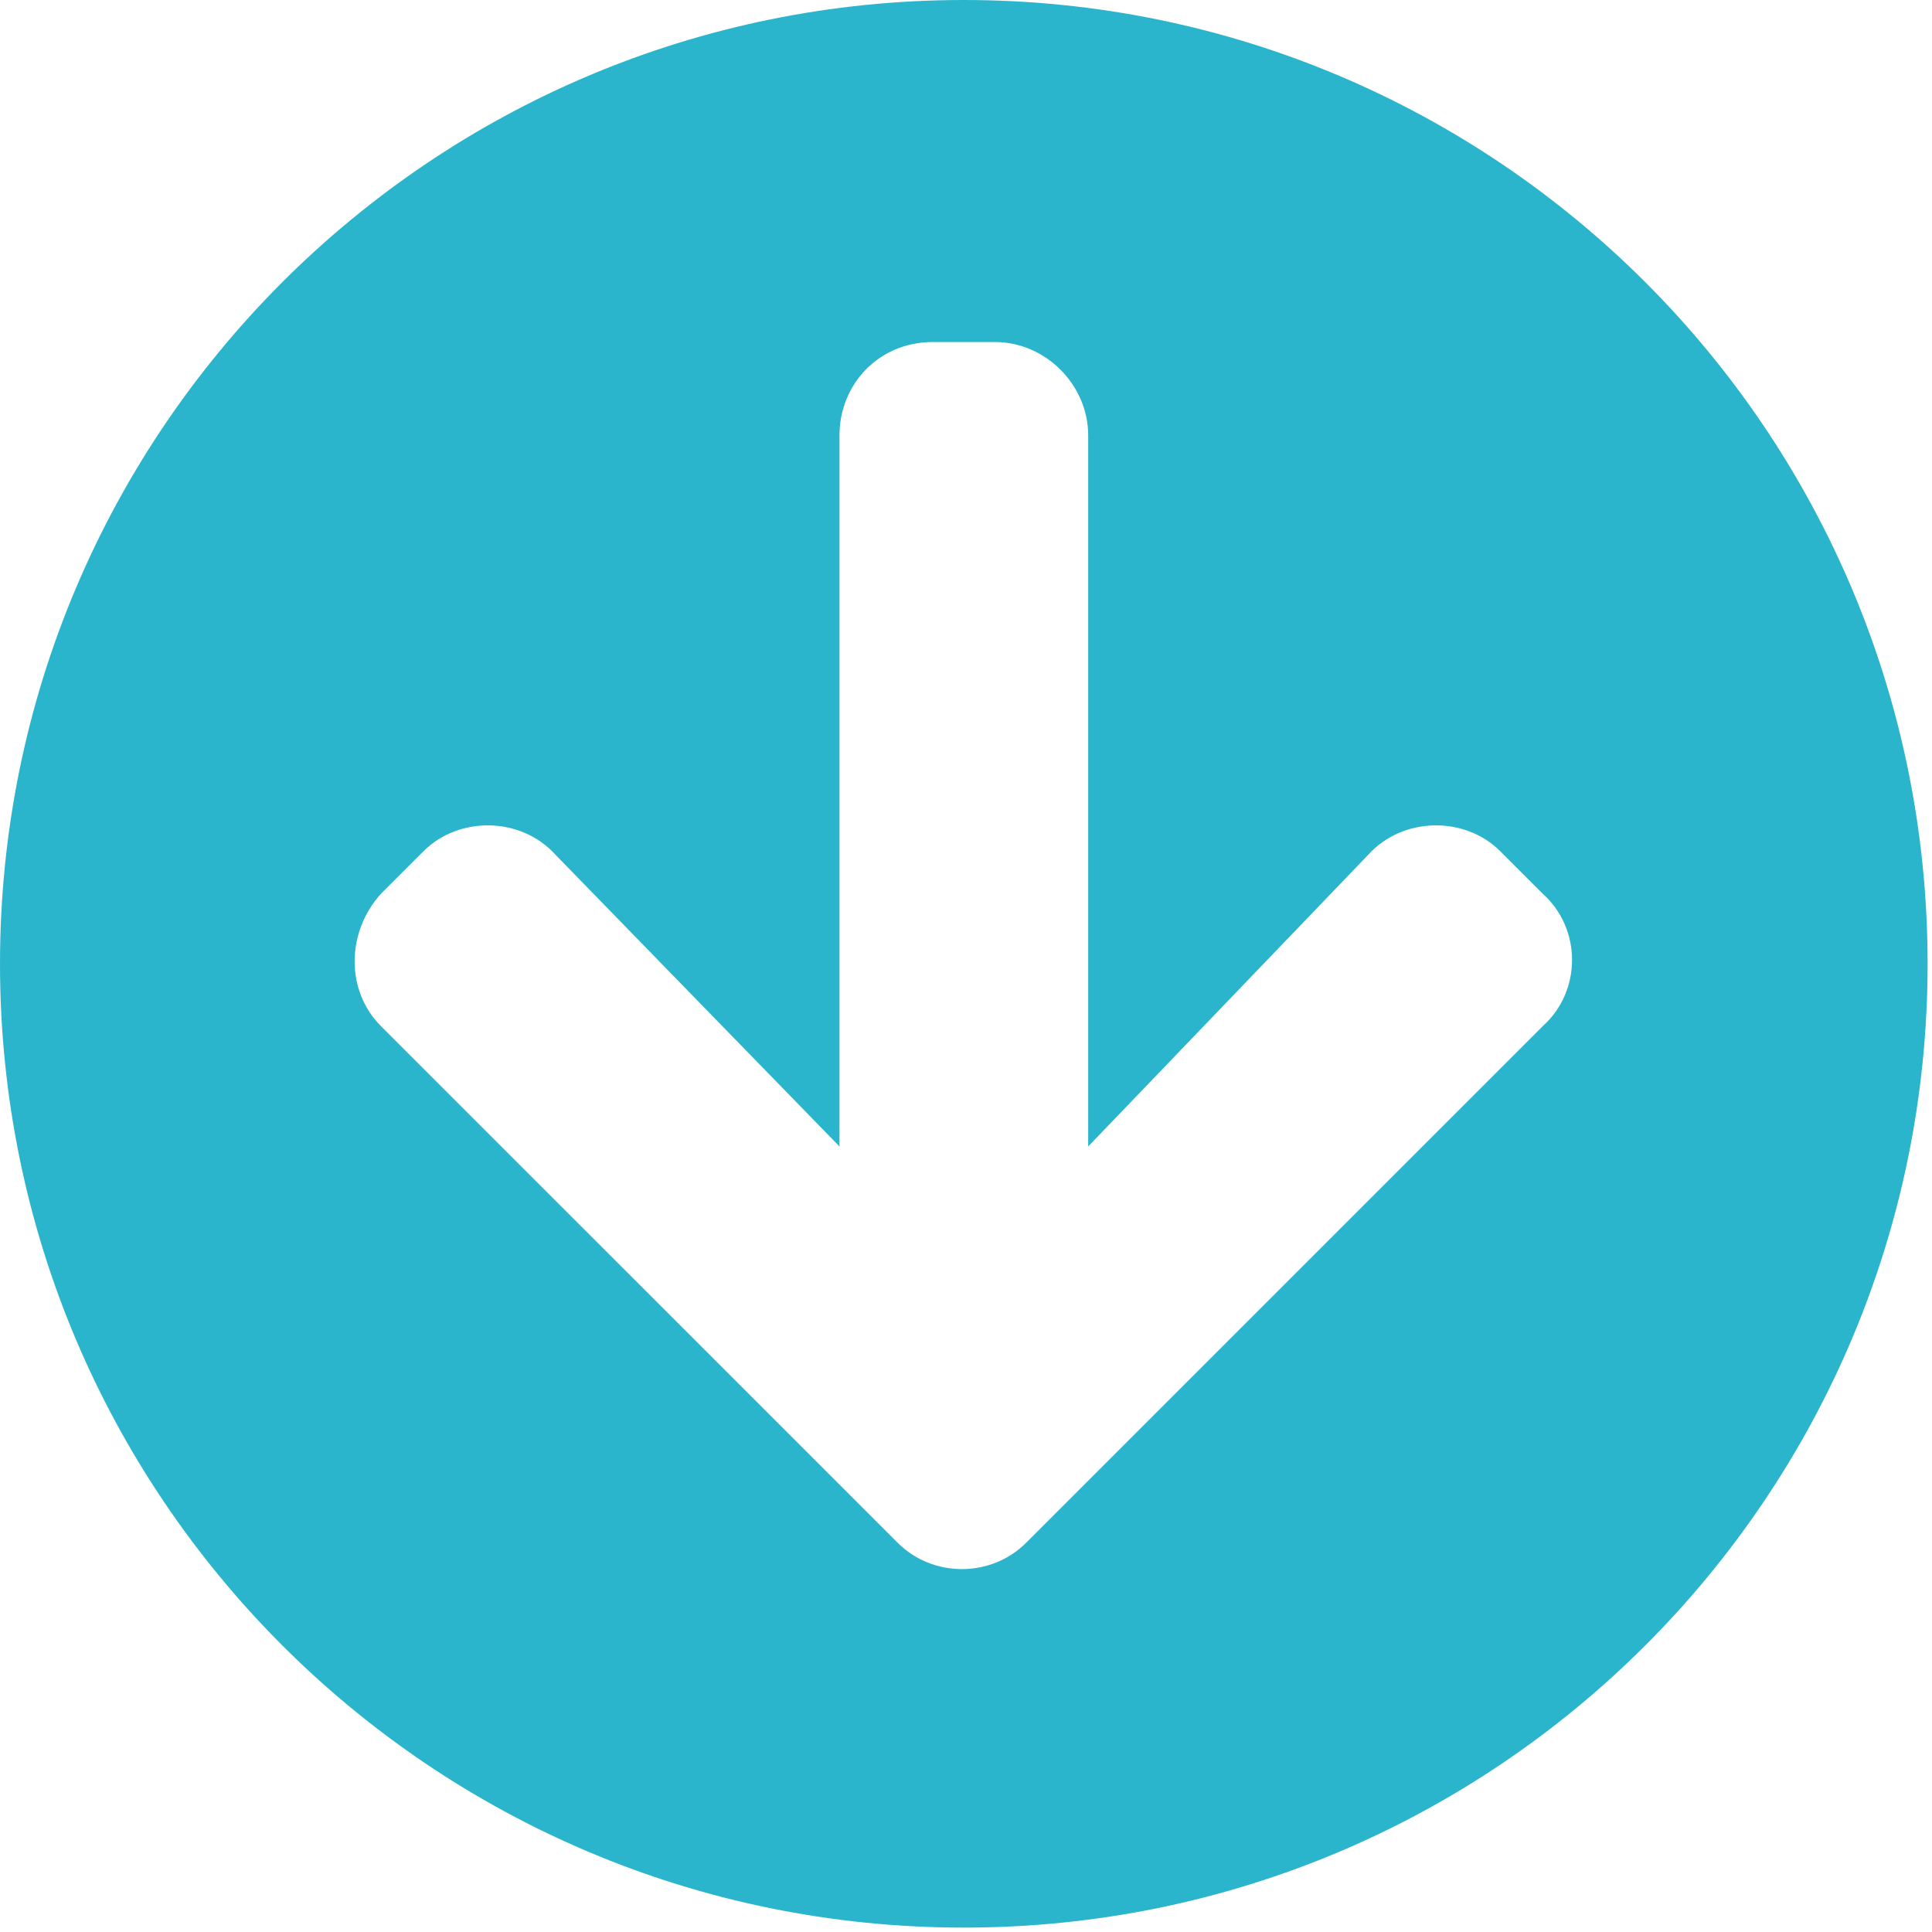
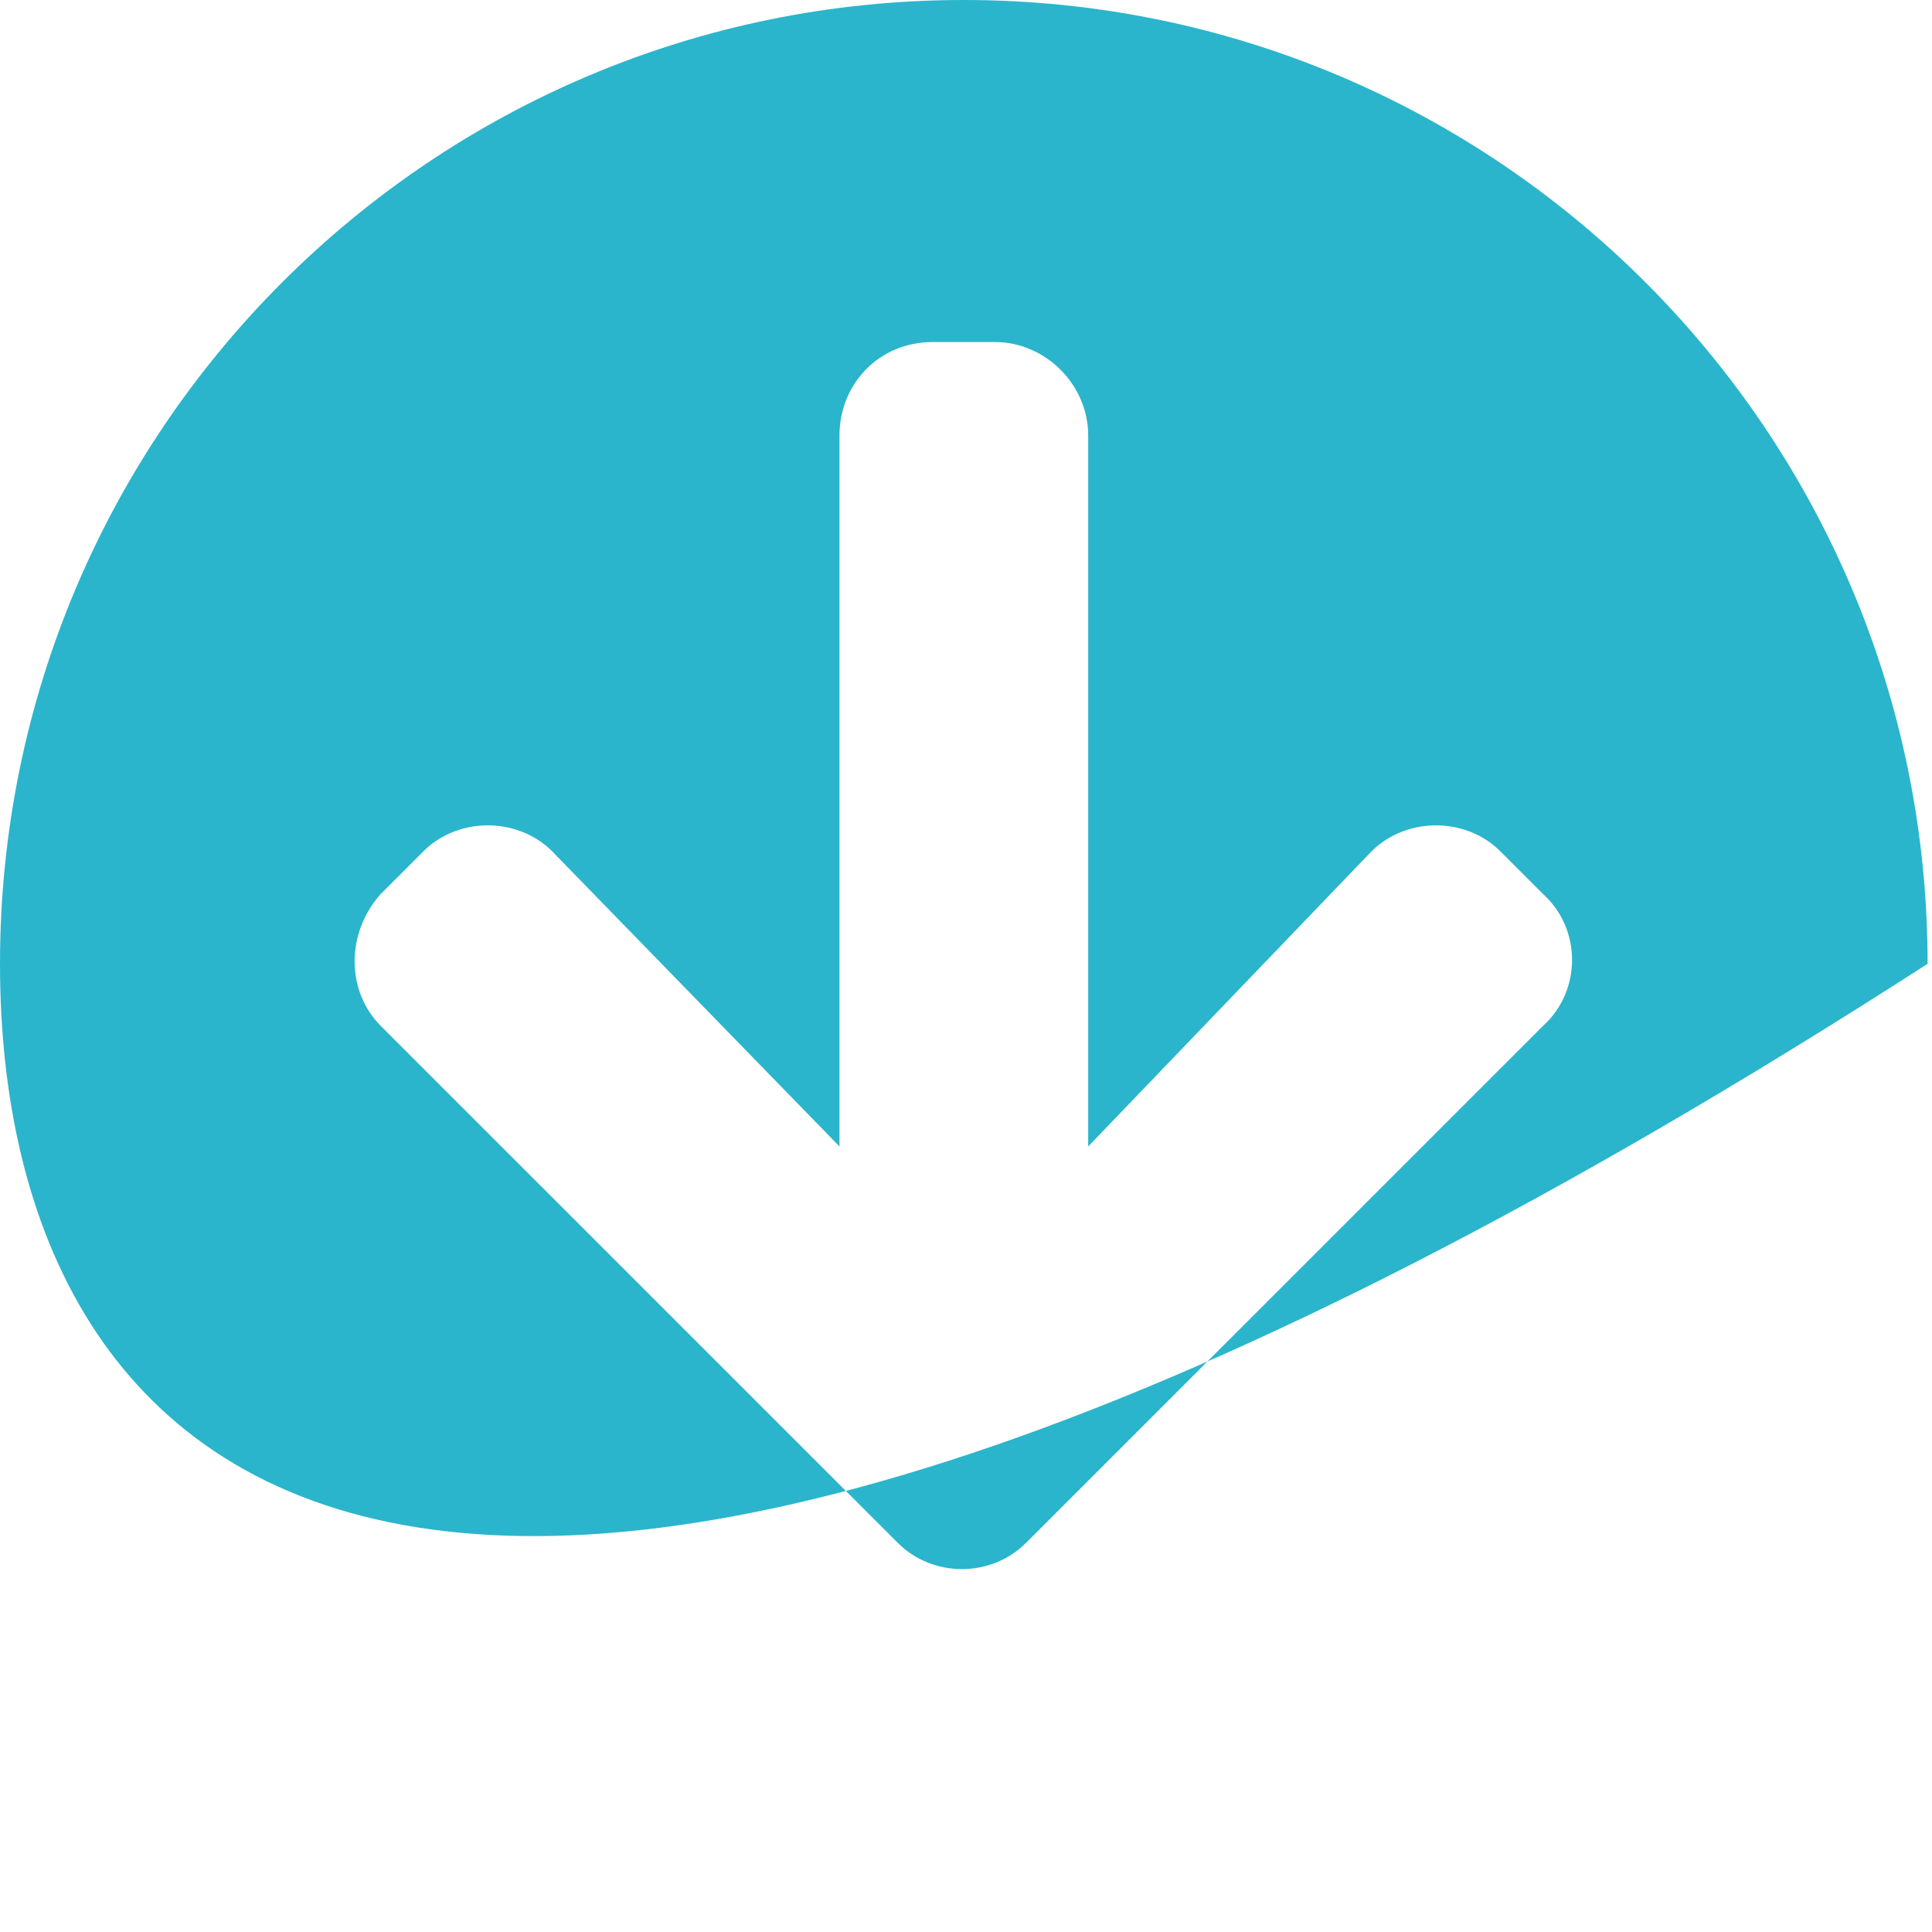
<svg xmlns="http://www.w3.org/2000/svg" width="29" height="29" viewBox="0 0 29 29" fill="none">
-   <path d="M28.934 14.467C28.934 22.459 22.459 28.934 14.467 28.934C6.475 28.934 0 22.459 0 14.467C0 6.475 6.475 0 14.467 0C22.459 0 28.934 6.475 28.934 14.467ZM20.534 12.834L16.334 17.209V6.534C16.334 5.775 15.692 5.134 14.934 5.134H14.001C13.184 5.134 12.601 5.775 12.601 6.534V17.209L8.342 12.834C7.817 12.251 6.884 12.251 6.359 12.775L5.717 13.417C5.192 14.001 5.192 14.876 5.717 15.401L13.476 23.159C14.001 23.684 14.876 23.684 15.401 23.159L23.159 15.401C23.743 14.876 23.743 13.942 23.159 13.417L22.517 12.775C21.992 12.251 21.059 12.251 20.534 12.834Z" fill="#2AB5CC" />
+   <path d="M28.934 14.467C6.475 28.934 0 22.459 0 14.467C0 6.475 6.475 0 14.467 0C22.459 0 28.934 6.475 28.934 14.467ZM20.534 12.834L16.334 17.209V6.534C16.334 5.775 15.692 5.134 14.934 5.134H14.001C13.184 5.134 12.601 5.775 12.601 6.534V17.209L8.342 12.834C7.817 12.251 6.884 12.251 6.359 12.775L5.717 13.417C5.192 14.001 5.192 14.876 5.717 15.401L13.476 23.159C14.001 23.684 14.876 23.684 15.401 23.159L23.159 15.401C23.743 14.876 23.743 13.942 23.159 13.417L22.517 12.775C21.992 12.251 21.059 12.251 20.534 12.834Z" fill="#2AB5CC" />
</svg>